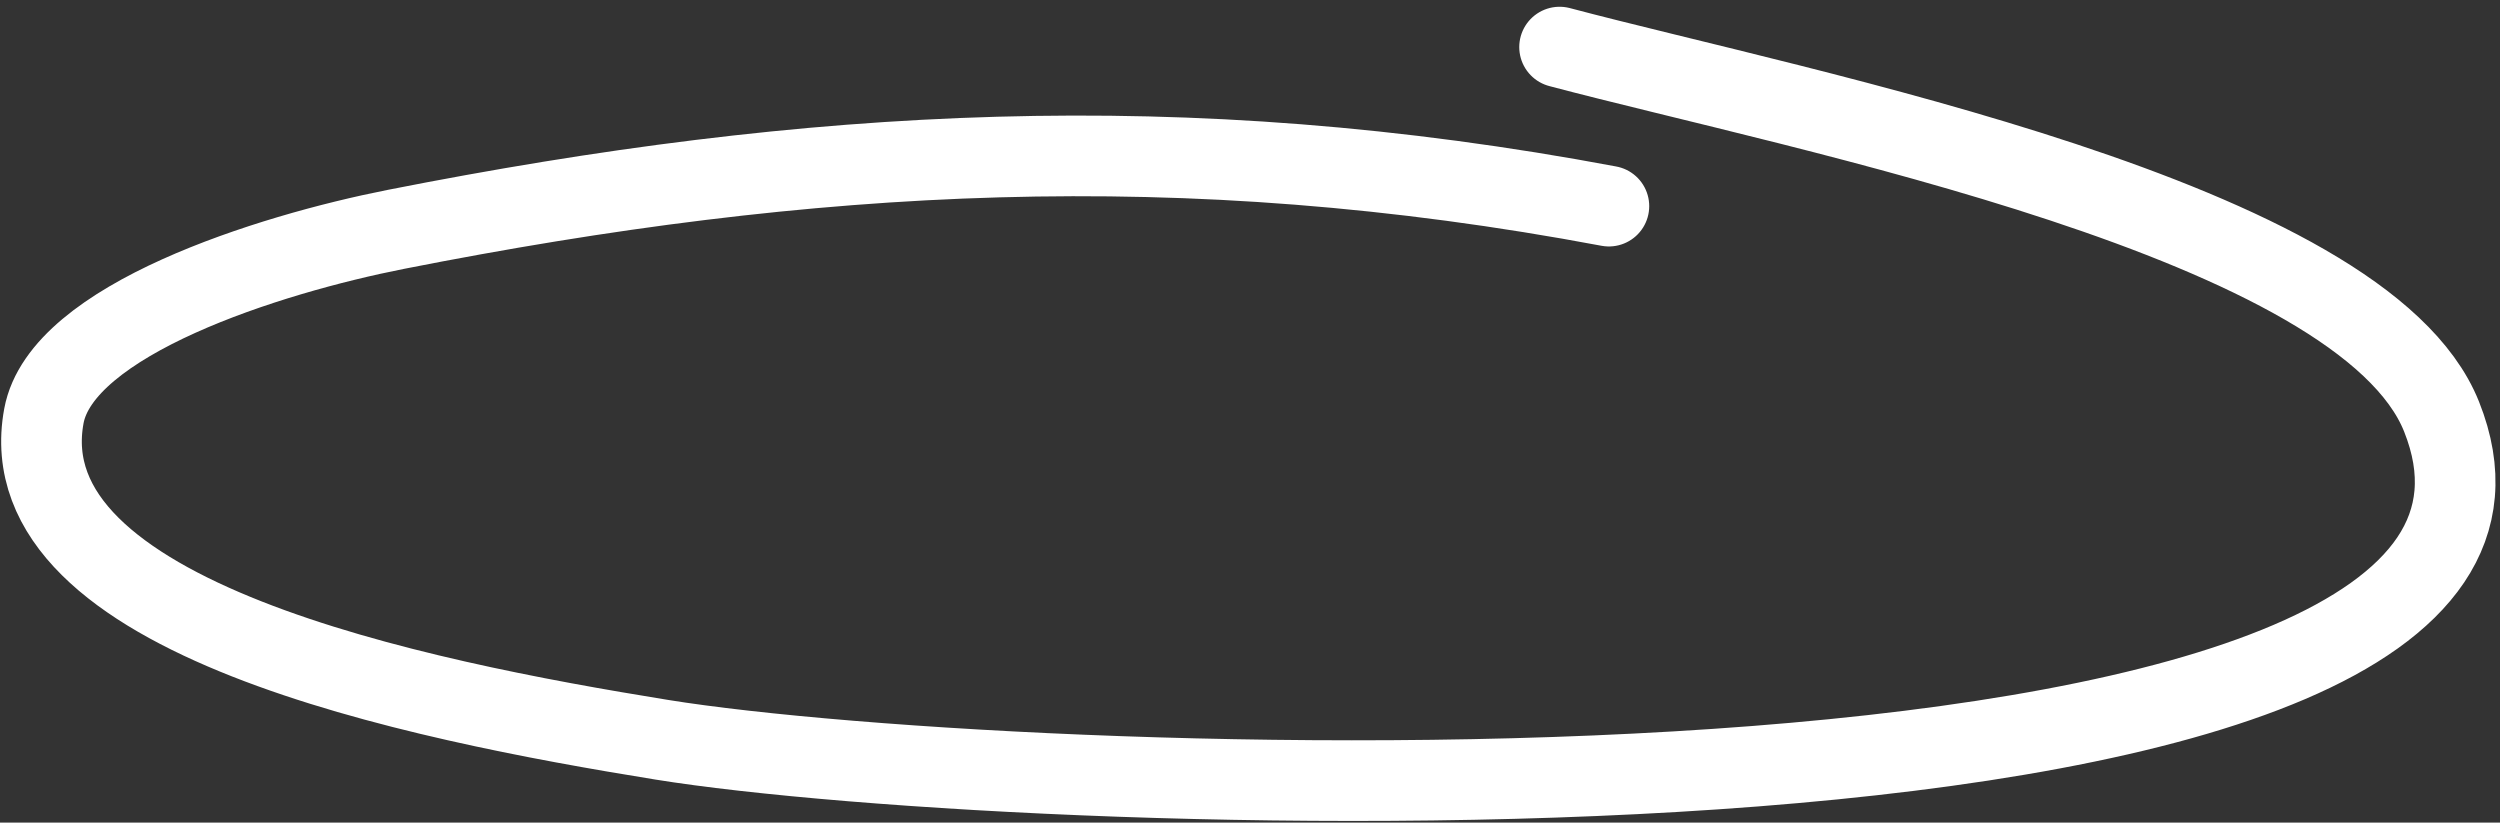
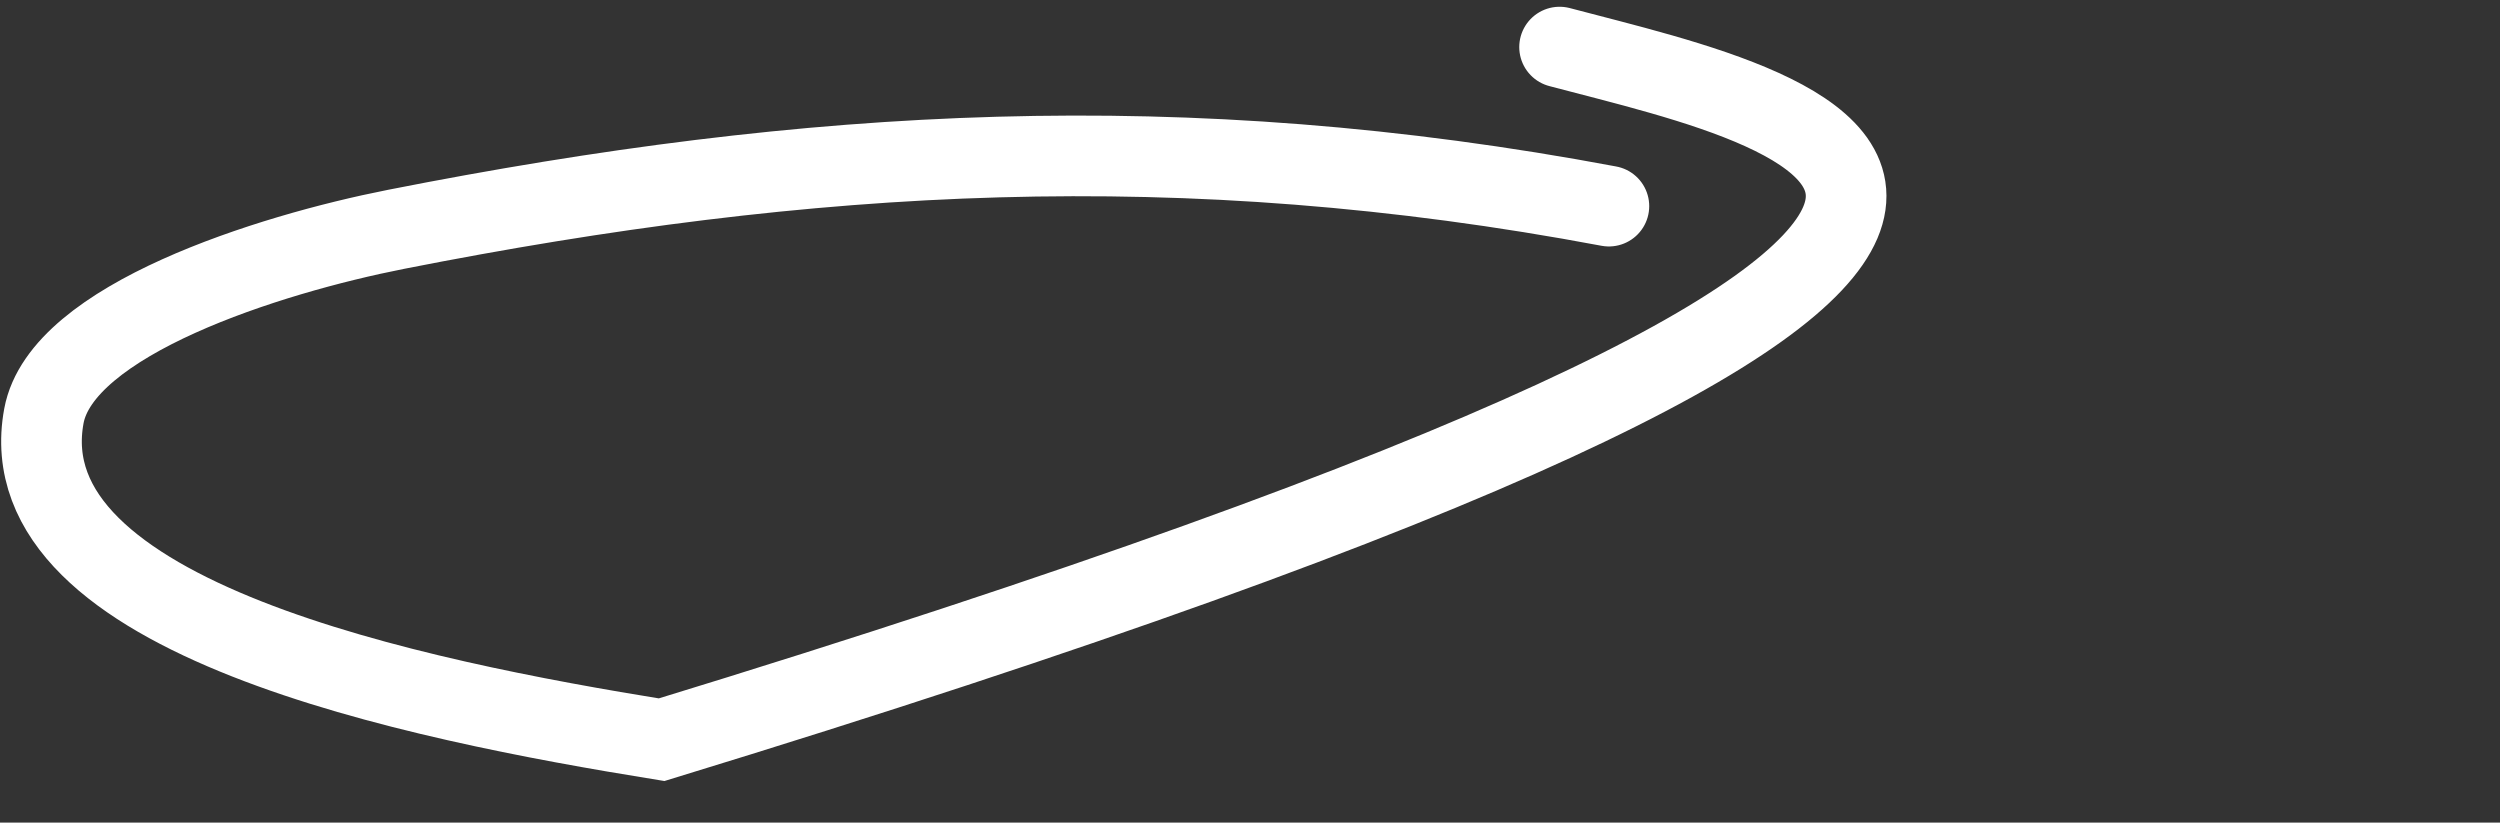
<svg xmlns="http://www.w3.org/2000/svg" width="310" height="102" viewBox="0 0 310 102" fill="none">
  <rect x="0" y="0" width="310" height="102" fill="#333333" stroke="none" />
-   <path d="M199.503 25.561C146.701 15.633 100.496 18.296 49.102 28.439C33.272 31.564 7.639 39.677 5.442 51.582C0.807 76.692 51.641 86.807 82.039 91.725C127.498 99.079 324.622 106.489 302.754 51.662C292.987 27.174 223.746 13.89 193.387 5.838" stroke="white" stroke-width="10" stroke-linecap="round" />
+   <path d="M199.503 25.561C146.701 15.633 100.496 18.296 49.102 28.439C33.272 31.564 7.639 39.677 5.442 51.582C0.807 76.692 51.641 86.807 82.039 91.725C292.987 27.174 223.746 13.89 193.387 5.838" stroke="white" stroke-width="10" stroke-linecap="round" />
</svg>